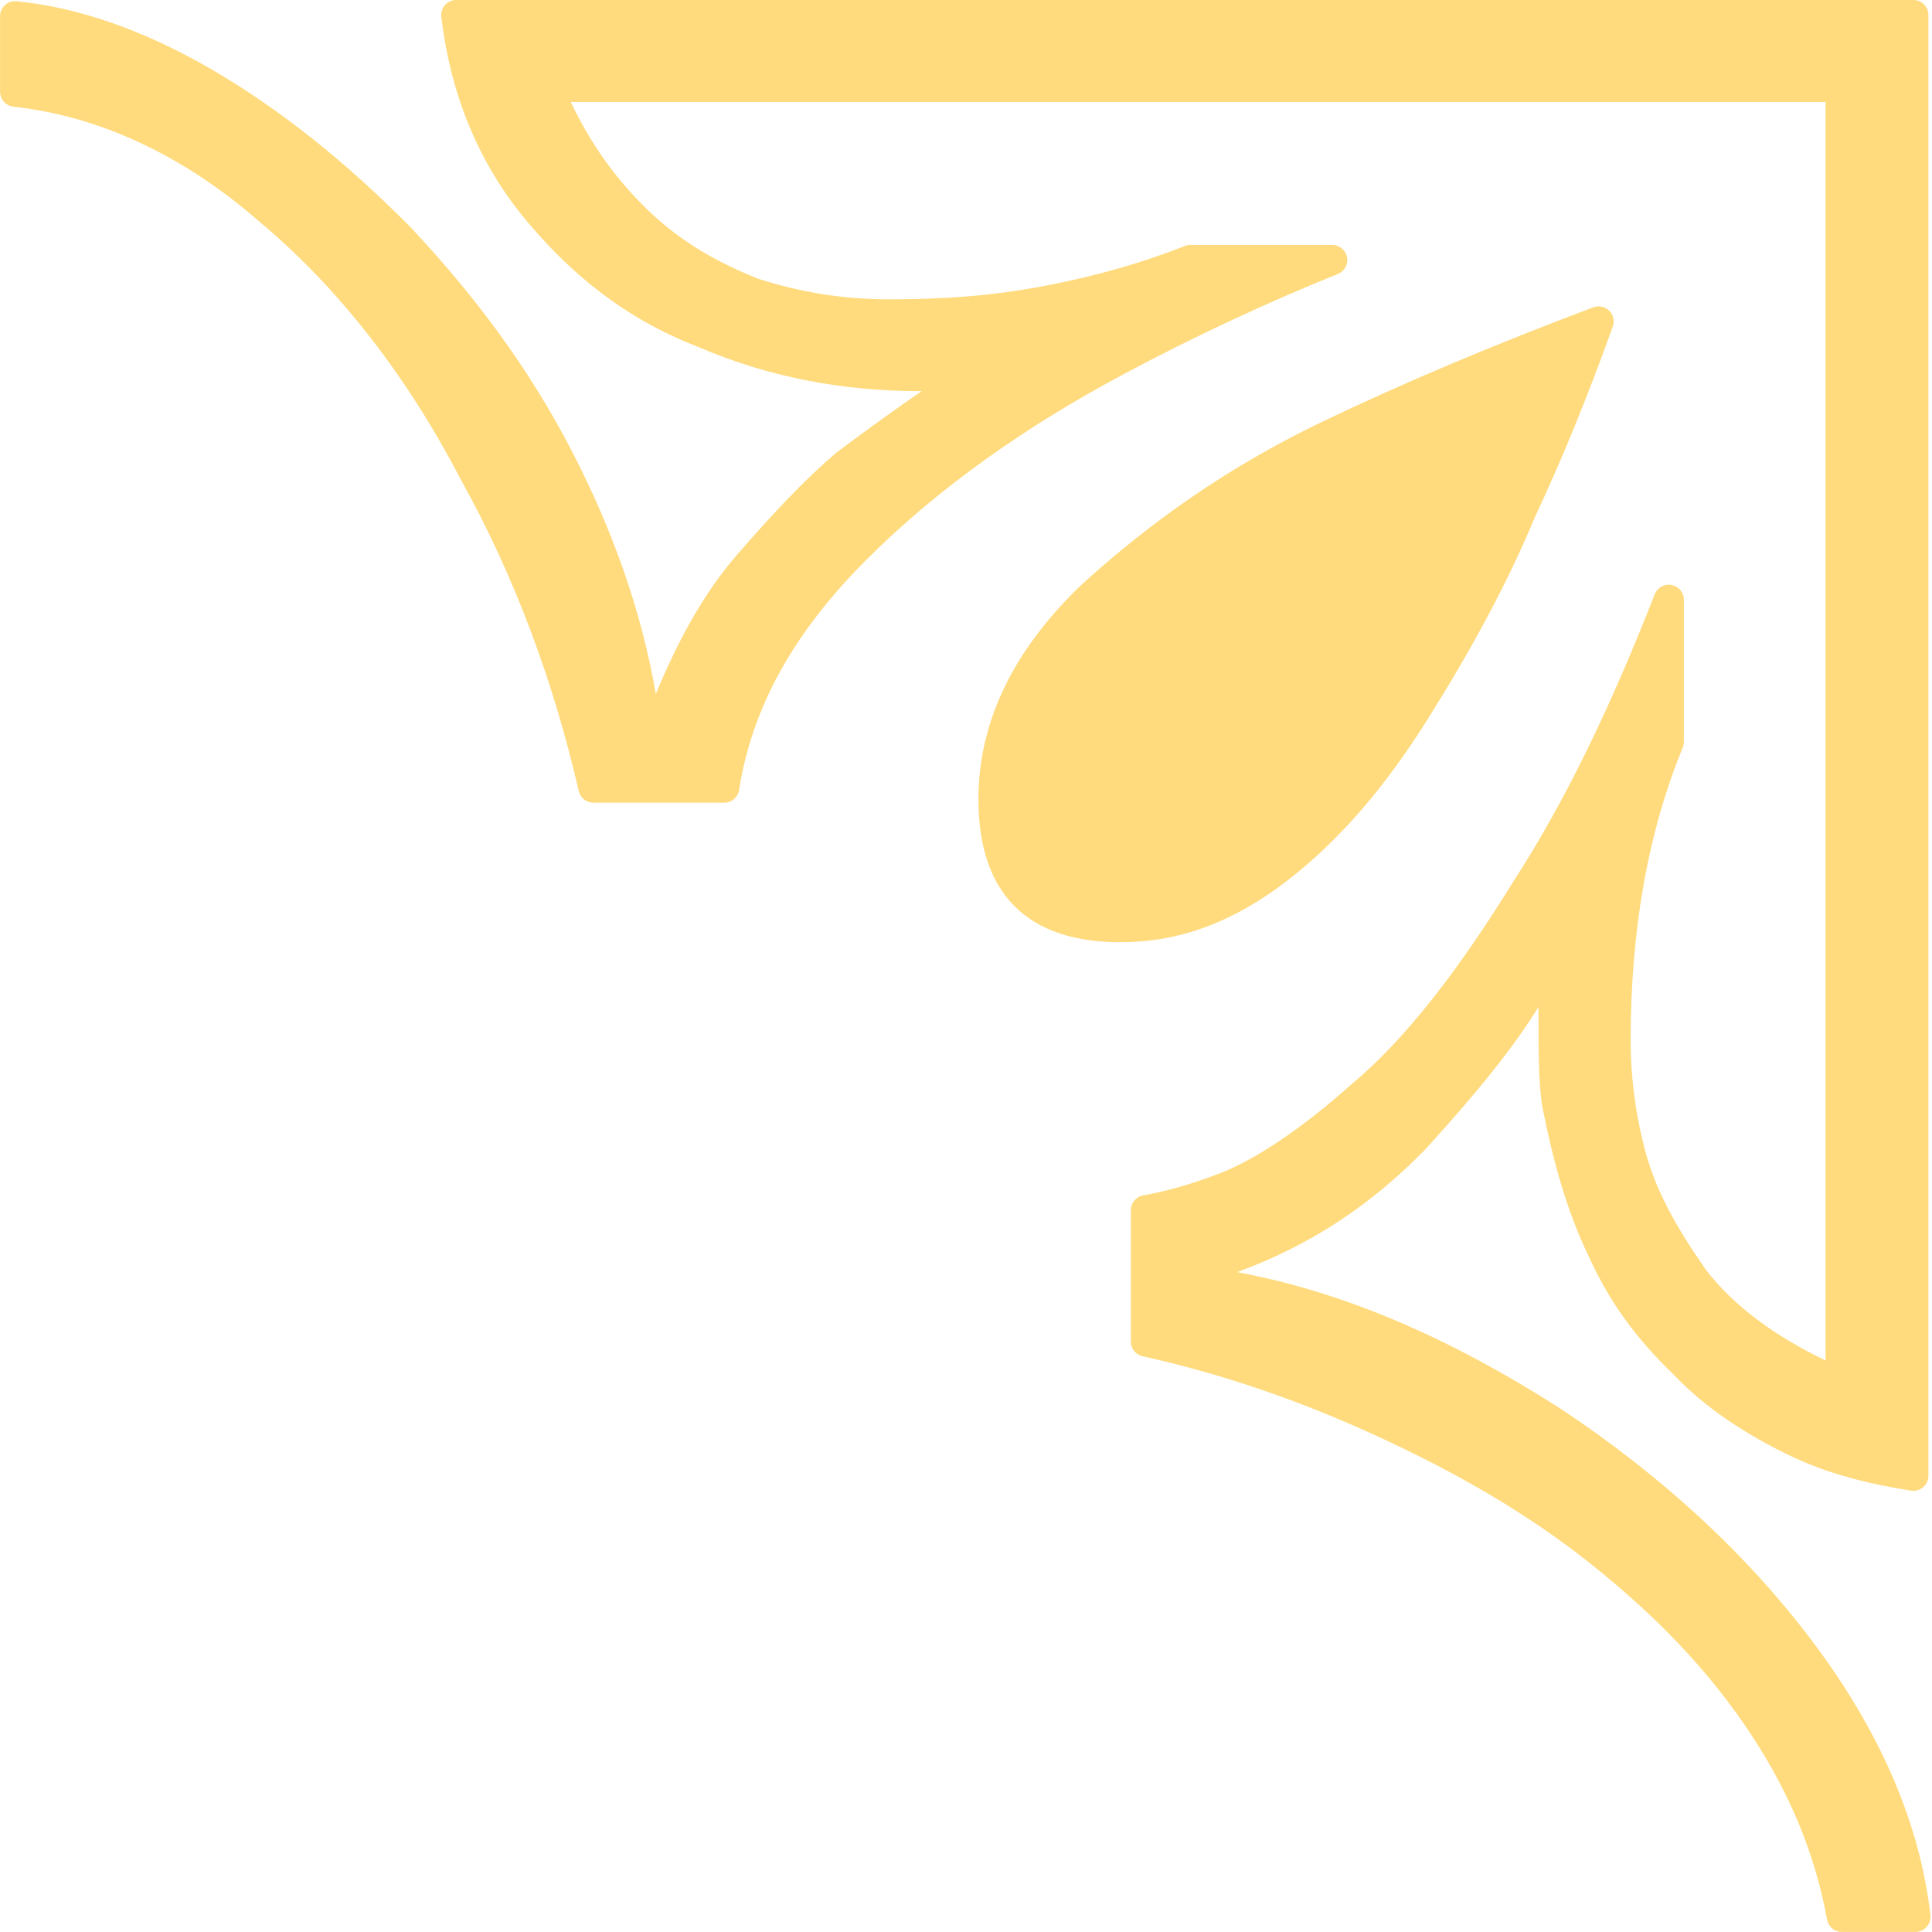
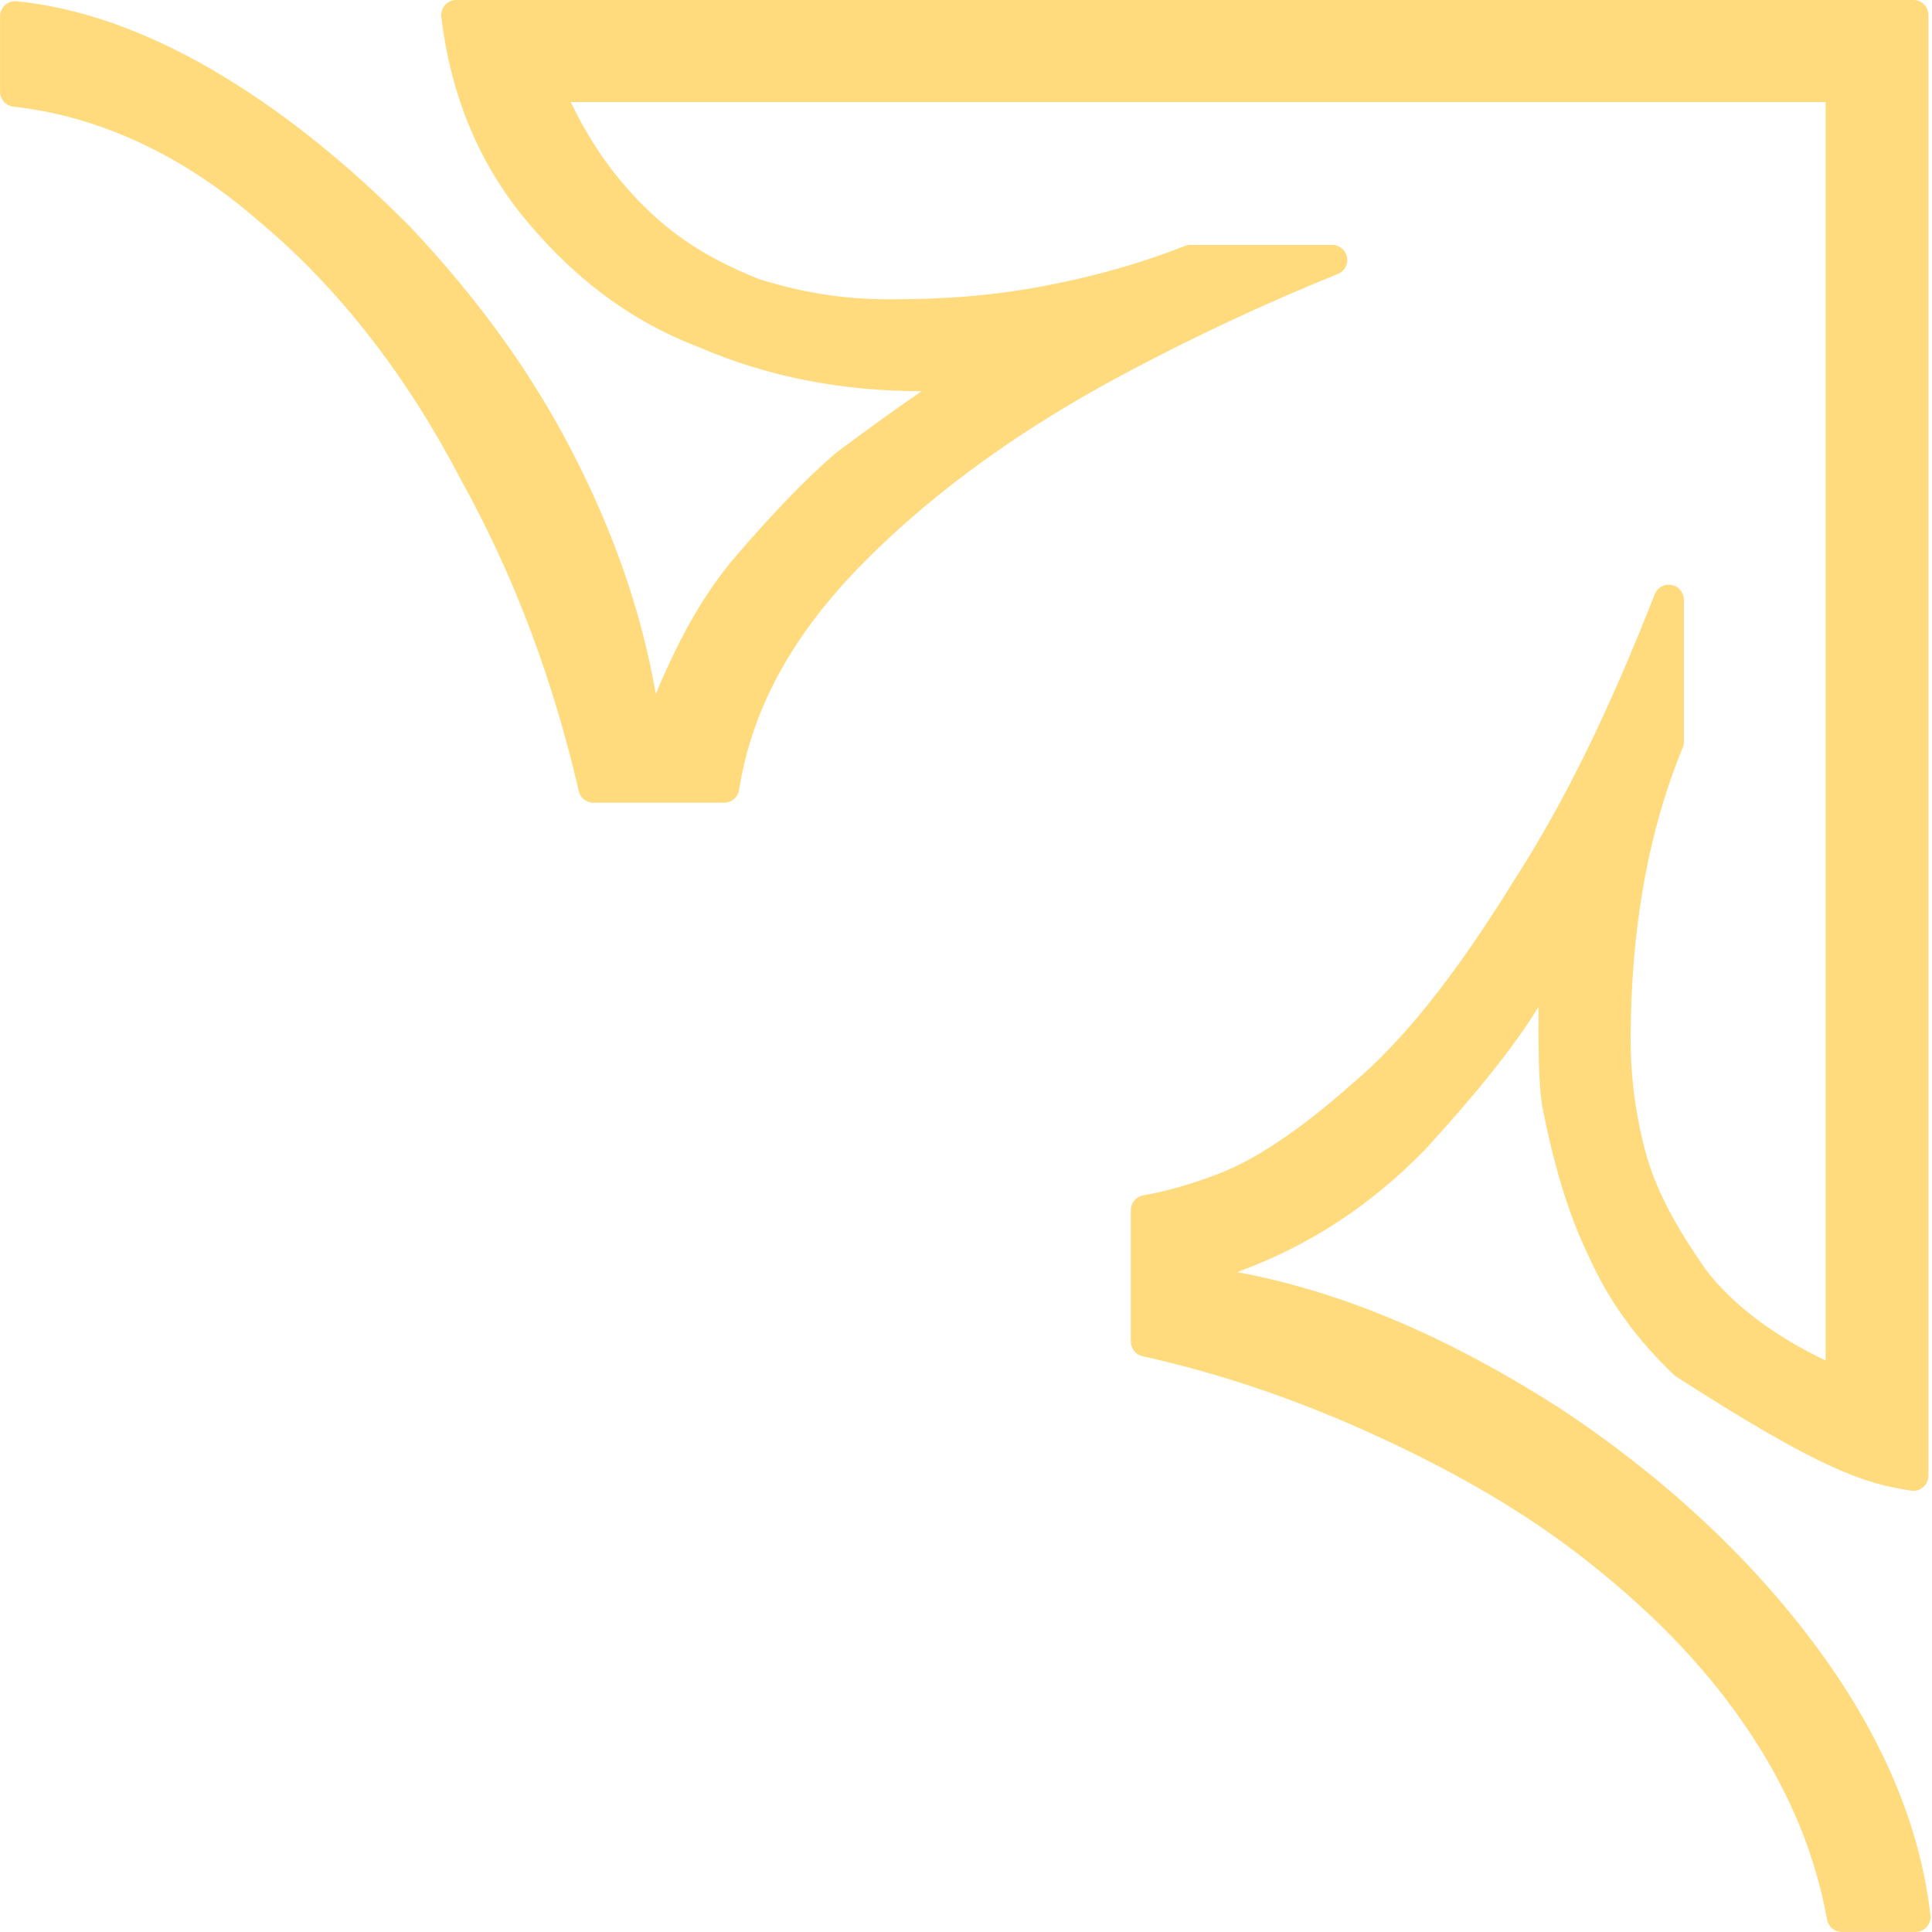
<svg xmlns="http://www.w3.org/2000/svg" width="24" height="24" viewBox="0 0 24 24" fill="none">
-   <path d="M23.768 18.332V0.187H5.668C5.779 1.12 6.109 1.903 6.62 2.544C7.219 3.283 7.897 3.81 8.742 4.135L8.742 4.135L8.75 4.138C9.604 4.507 10.503 4.672 11.45 4.672C11.532 4.672 11.604 4.725 11.629 4.804C11.653 4.882 11.623 4.967 11.556 5.014C11.251 5.222 10.903 5.473 10.51 5.766C10.126 6.094 9.738 6.507 9.301 7.01C8.88 7.496 8.581 8.066 8.32 8.692C8.288 8.769 8.209 8.815 8.126 8.806C8.043 8.797 7.976 8.734 7.962 8.652C7.79 7.659 7.444 6.663 6.924 5.664C6.405 4.668 5.755 3.795 4.973 2.961C4.19 2.168 3.367 1.504 2.505 1.007C1.713 0.552 0.93 0.275 0.188 0.202V1.139C1.316 1.263 2.391 1.78 3.336 2.604C4.37 3.467 5.221 4.585 5.89 5.869C6.579 7.109 7.059 8.427 7.372 9.784H8.996C9.166 8.703 9.711 7.745 10.612 6.839C11.553 5.894 12.67 5.123 13.871 4.482C14.751 4.013 15.655 3.59 16.549 3.23H14.788C14.257 3.439 13.684 3.607 13.026 3.733C12.351 3.863 11.722 3.906 11.053 3.906C10.461 3.906 9.913 3.818 9.367 3.643L9.367 3.644L9.354 3.639C8.81 3.421 8.347 3.156 7.929 2.755C7.516 2.358 7.194 1.917 6.921 1.349C6.893 1.291 6.897 1.222 6.931 1.168C6.965 1.113 7.025 1.08 7.09 1.08H22.679C22.782 1.08 22.866 1.164 22.866 1.267V16.901C22.866 16.966 22.833 17.026 22.779 17.06C22.724 17.094 22.656 17.098 22.598 17.07C21.965 16.767 21.408 16.37 21.032 15.874L21.032 15.874L21.028 15.867C20.671 15.354 20.392 14.868 20.252 14.329C20.115 13.805 20.069 13.324 20.069 12.93C20.069 11.531 20.288 10.292 20.73 9.216V7.451C20.184 8.845 19.619 10.028 18.962 11.044C18.255 12.189 17.583 13.053 16.9 13.621C16.277 14.176 15.686 14.572 15.216 14.752C14.837 14.898 14.519 14.983 14.235 15.034V16.665C15.213 16.881 16.189 17.213 17.164 17.66C18.187 18.13 19.082 18.644 19.89 19.29C20.694 19.933 21.369 20.623 21.911 21.446C22.42 22.22 22.732 22.997 22.881 23.812H23.794C23.672 22.738 23.212 21.657 22.44 20.604C21.618 19.483 20.535 18.484 19.274 17.65C17.967 16.814 16.669 16.235 15.335 15.987C15.252 15.972 15.189 15.902 15.182 15.818C15.175 15.734 15.225 15.656 15.304 15.627C16.2 15.299 16.924 14.809 17.566 14.153C18.18 13.48 18.654 12.9 18.952 12.409C18.995 12.338 19.081 12.304 19.163 12.326C19.244 12.349 19.299 12.423 19.299 12.507C19.299 13.059 19.3 13.422 19.341 13.7C19.471 14.367 19.643 14.982 19.897 15.51L19.898 15.51L19.9 15.515C20.153 16.081 20.489 16.527 20.915 16.935L20.915 16.935L20.922 16.942C21.297 17.342 21.804 17.668 22.32 17.915C22.763 18.128 23.244 18.249 23.768 18.332Z" fill="#FFDB7D" stroke="#FFDB7D" stroke-width="0.375" stroke-linejoin="round" />
-   <path d="M18.895 6.35L18.895 6.35L18.898 6.343C19.241 5.611 19.552 4.847 19.858 3.993C18.645 4.451 17.54 4.913 16.507 5.408C15.38 5.949 14.427 6.614 13.559 7.404C12.751 8.181 12.342 9.021 12.342 9.929C12.342 10.49 12.488 10.878 12.738 11.127C12.988 11.377 13.374 11.517 13.916 11.517C14.616 11.517 15.237 11.281 15.871 10.795C16.509 10.305 17.068 9.648 17.588 8.816C18.113 7.976 18.548 7.183 18.895 6.35Z" fill="#FFDB7D" stroke="#FFDB7D" stroke-width="0.375" stroke-linejoin="round" />
+   <path d="M23.768 18.332V0.187H5.668C5.779 1.12 6.109 1.903 6.62 2.544C7.219 3.283 7.897 3.81 8.742 4.135L8.742 4.135L8.75 4.138C9.604 4.507 10.503 4.672 11.45 4.672C11.532 4.672 11.604 4.725 11.629 4.804C11.653 4.882 11.623 4.967 11.556 5.014C11.251 5.222 10.903 5.473 10.51 5.766C10.126 6.094 9.738 6.507 9.301 7.01C8.88 7.496 8.581 8.066 8.32 8.692C8.288 8.769 8.209 8.815 8.126 8.806C8.043 8.797 7.976 8.734 7.962 8.652C7.79 7.659 7.444 6.663 6.924 5.664C6.405 4.668 5.755 3.795 4.973 2.961C4.19 2.168 3.367 1.504 2.505 1.007C1.713 0.552 0.93 0.275 0.188 0.202V1.139C1.316 1.263 2.391 1.78 3.336 2.604C4.37 3.467 5.221 4.585 5.89 5.869C6.579 7.109 7.059 8.427 7.372 9.784H8.996C9.166 8.703 9.711 7.745 10.612 6.839C11.553 5.894 12.67 5.123 13.871 4.482C14.751 4.013 15.655 3.59 16.549 3.23H14.788C14.257 3.439 13.684 3.607 13.026 3.733C12.351 3.863 11.722 3.906 11.053 3.906C10.461 3.906 9.913 3.818 9.367 3.643L9.367 3.644L9.354 3.639C8.81 3.421 8.347 3.156 7.929 2.755C7.516 2.358 7.194 1.917 6.921 1.349C6.893 1.291 6.897 1.222 6.931 1.168C6.965 1.113 7.025 1.08 7.09 1.08H22.679C22.782 1.08 22.866 1.164 22.866 1.267V16.901C22.866 16.966 22.833 17.026 22.779 17.06C22.724 17.094 22.656 17.098 22.598 17.07C21.965 16.767 21.408 16.37 21.032 15.874L21.032 15.874L21.028 15.867C20.671 15.354 20.392 14.868 20.252 14.329C20.115 13.805 20.069 13.324 20.069 12.93C20.069 11.531 20.288 10.292 20.73 9.216V7.451C20.184 8.845 19.619 10.028 18.962 11.044C18.255 12.189 17.583 13.053 16.9 13.621C16.277 14.176 15.686 14.572 15.216 14.752C14.837 14.898 14.519 14.983 14.235 15.034V16.665C15.213 16.881 16.189 17.213 17.164 17.66C18.187 18.13 19.082 18.644 19.89 19.29C20.694 19.933 21.369 20.623 21.911 21.446C22.42 22.22 22.732 22.997 22.881 23.812H23.794C23.672 22.738 23.212 21.657 22.44 20.604C21.618 19.483 20.535 18.484 19.274 17.65C17.967 16.814 16.669 16.235 15.335 15.987C15.252 15.972 15.189 15.902 15.182 15.818C15.175 15.734 15.225 15.656 15.304 15.627C16.2 15.299 16.924 14.809 17.566 14.153C18.18 13.48 18.654 12.9 18.952 12.409C18.995 12.338 19.081 12.304 19.163 12.326C19.244 12.349 19.299 12.423 19.299 12.507C19.299 13.059 19.3 13.422 19.341 13.7C19.471 14.367 19.643 14.982 19.897 15.51L19.898 15.51L19.9 15.515C20.153 16.081 20.489 16.527 20.915 16.935L20.915 16.935L20.922 16.942C22.763 18.128 23.244 18.249 23.768 18.332Z" fill="#FFDB7D" stroke="#FFDB7D" stroke-width="0.375" stroke-linejoin="round" />
</svg>